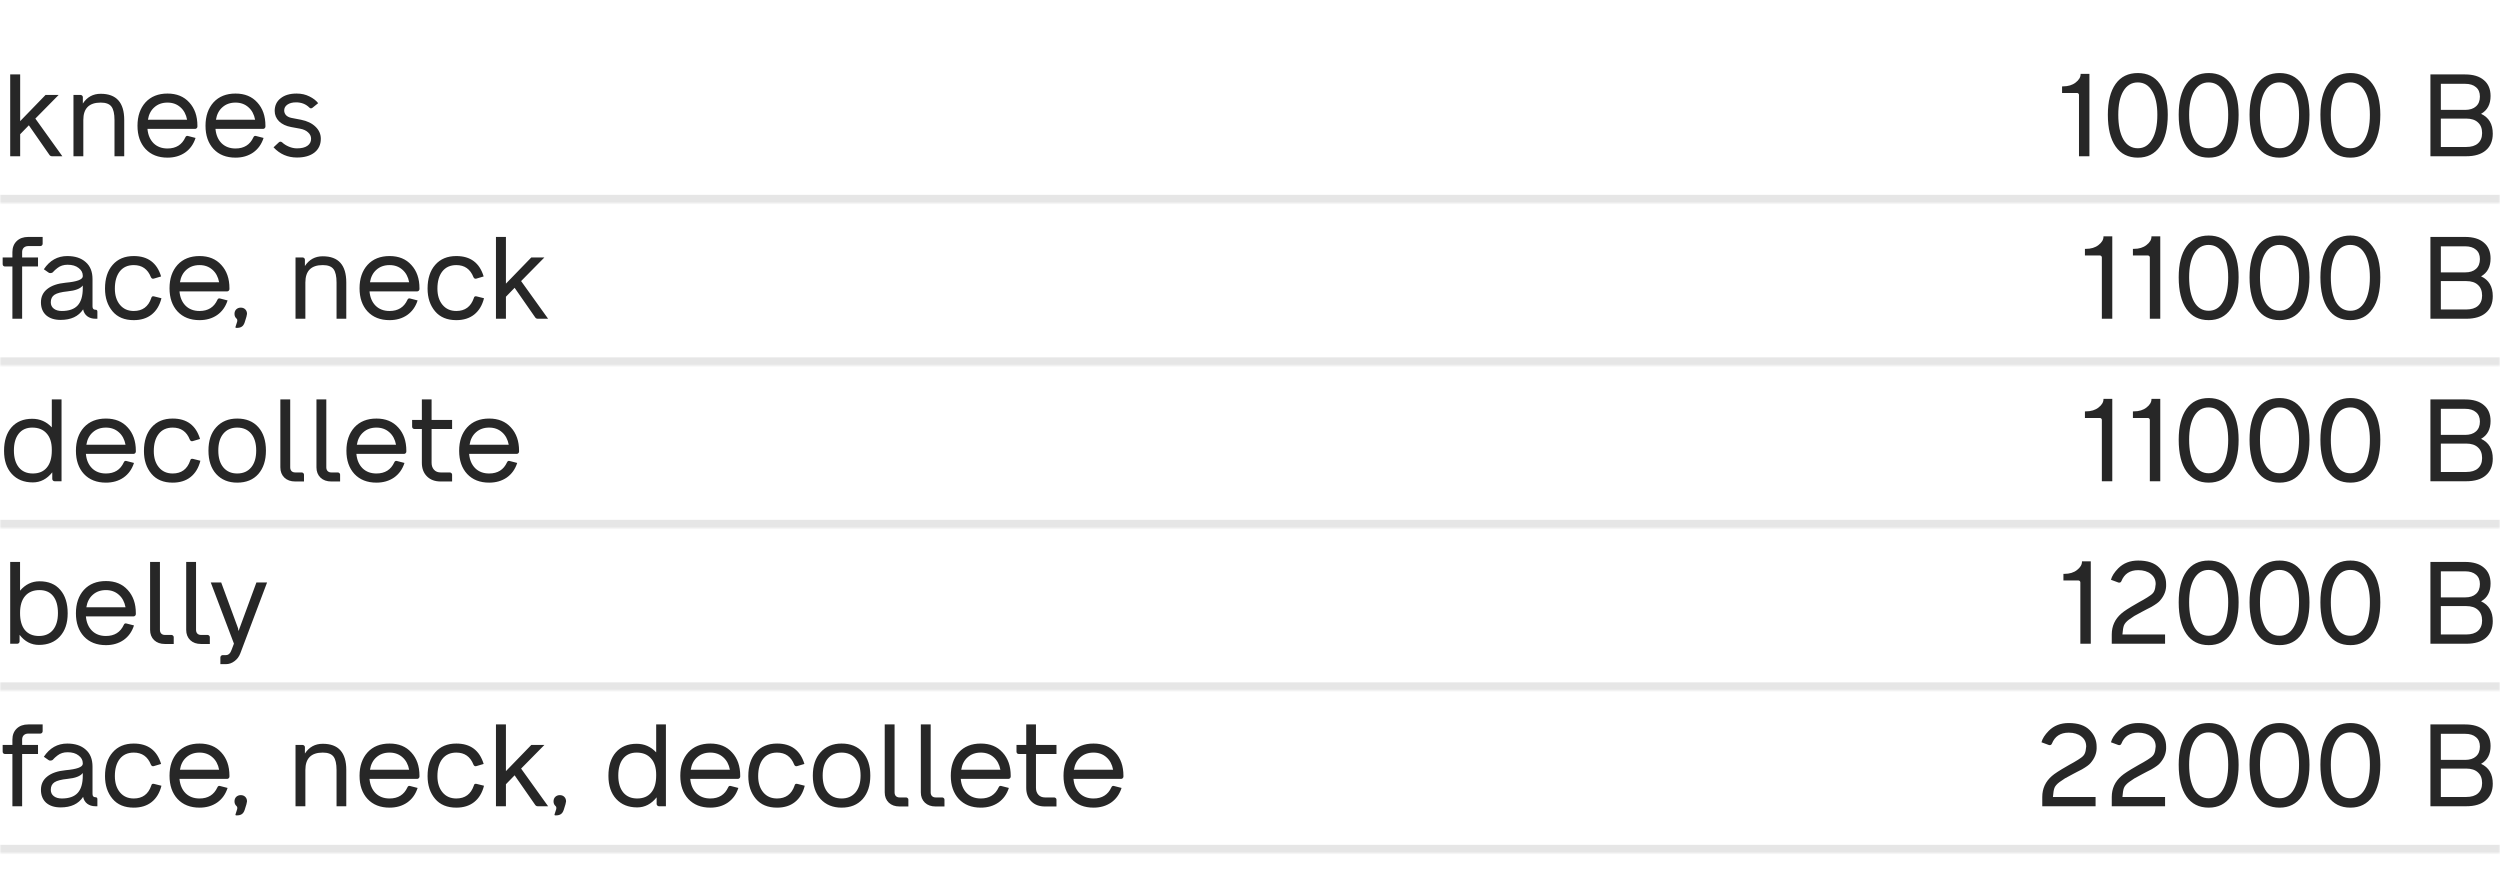
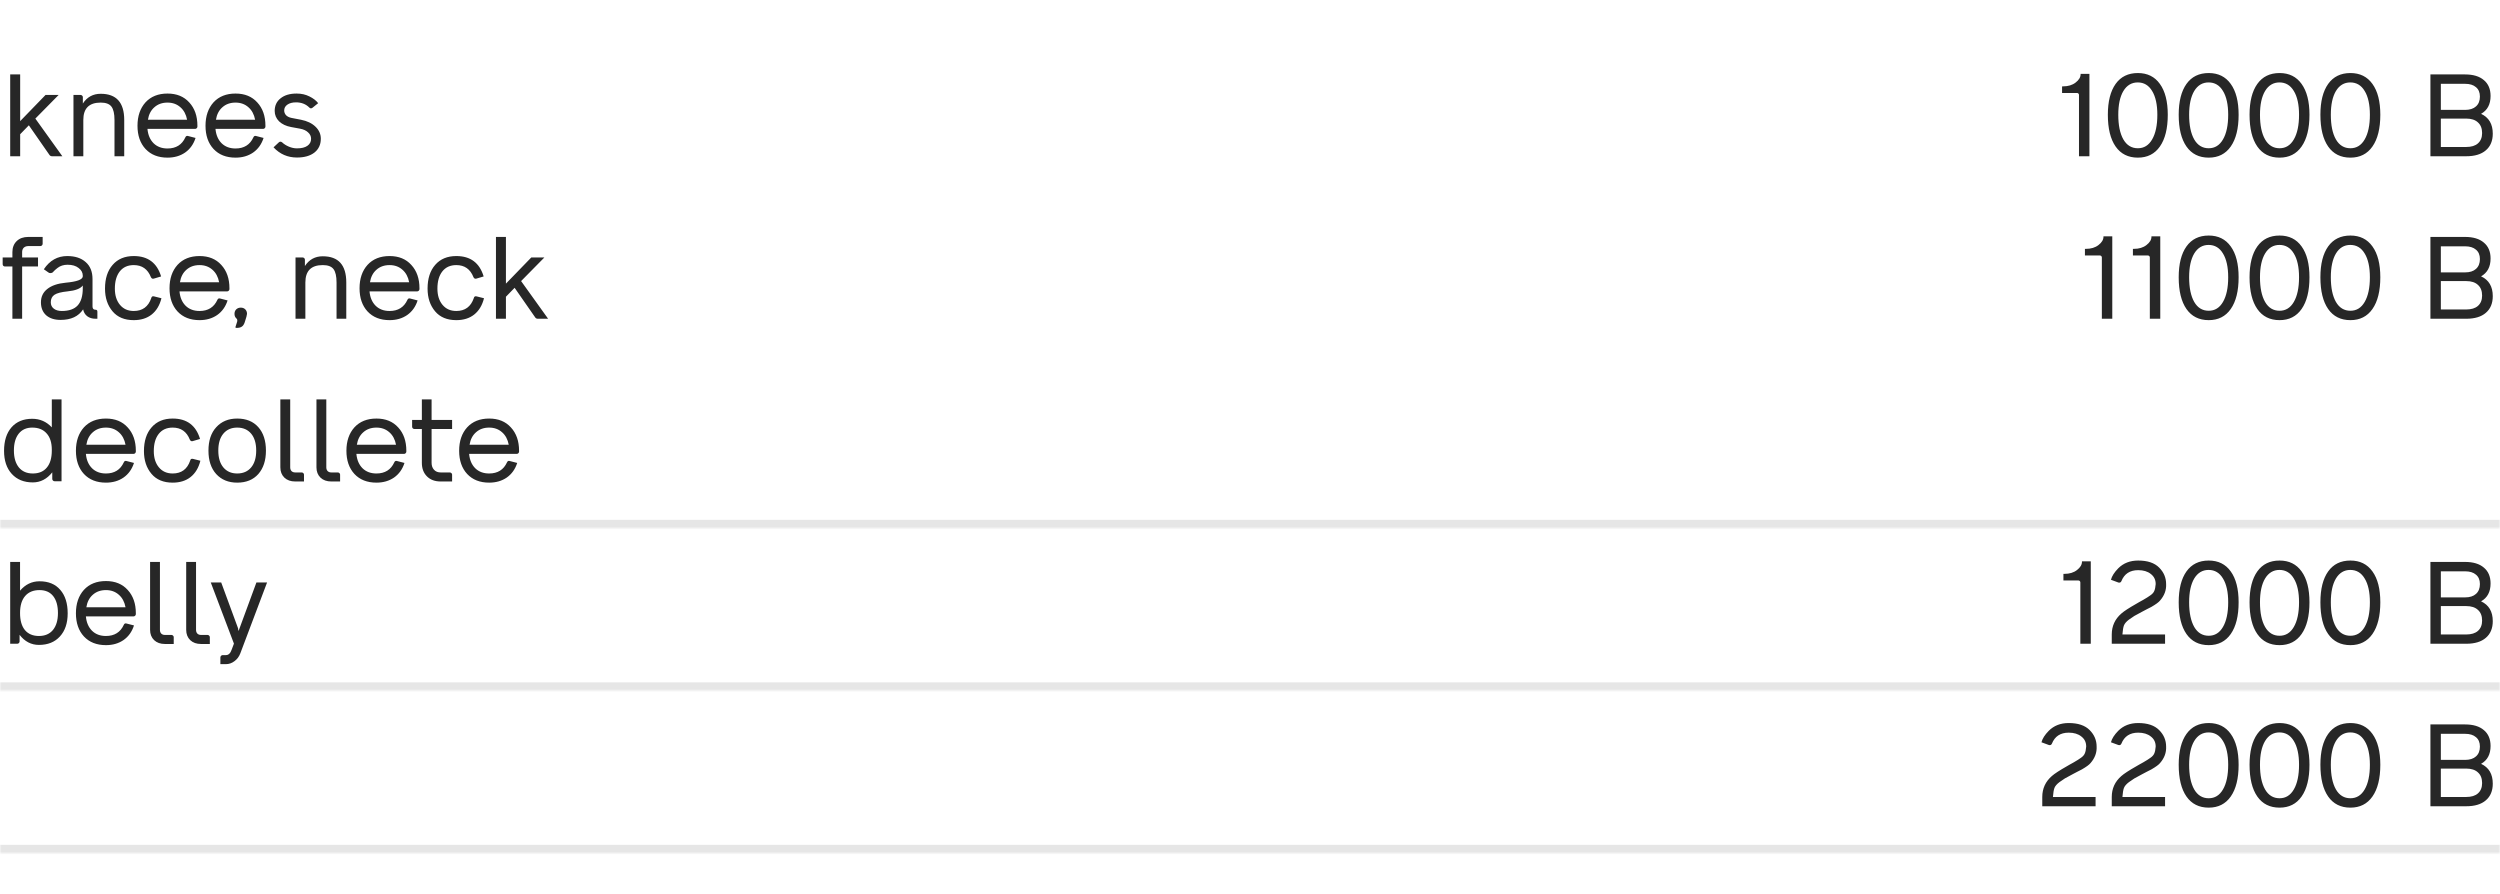
<svg xmlns="http://www.w3.org/2000/svg" width="800" height="286" viewBox="0 0 800 286" fill="none">
  <rect width="800" height="286" fill="white" />
  <mask id="path-1-inside-1_1545_27447" fill="white">
    <path d="M0 13H800V65H0V13Z" />
  </mask>
-   <path d="M800 62.351H0V67.649H800V62.351Z" fill="black" fill-opacity="0.1" mask="url(#path-1-inside-1_1545_27447)" />
-   <path d="M18.766 30.381L11.311 37.947L19.952 50H16.652C16.305 50 16.034 49.864 15.836 49.592L9.234 40.098L6.453 42.954V50H3.264V23.817H6.453V38.763L14.575 30.381H18.766ZM32.224 30.011C37.243 30.011 39.752 32.804 39.752 38.392V50H36.637V38.392C36.637 36.414 36.316 34.992 35.673 34.127C35.03 33.262 33.881 32.829 32.224 32.829C28.515 32.829 26.661 34.683 26.661 38.392V50H23.509V30.381H25.771C25.969 30.381 26.142 30.456 26.29 30.604C26.439 30.728 26.513 30.888 26.513 31.086V33.126C27.873 31.049 29.776 30.011 32.224 30.011ZM53.603 29.936C56.545 29.936 58.869 30.888 60.575 32.792C62.306 34.671 63.171 37.156 63.171 40.246V40.506C63.171 40.704 63.097 40.877 62.949 41.025C62.8 41.173 62.627 41.248 62.429 41.248H47.187C47.36 43.176 48.015 44.709 49.153 45.846C50.29 46.959 51.773 47.515 53.603 47.515C56.323 47.515 58.226 46.328 59.314 43.955C59.487 43.559 59.759 43.411 60.13 43.51L62.578 44.14C61.935 46.143 60.822 47.701 59.24 48.813C57.658 49.901 55.779 50.445 53.603 50.445C50.636 50.445 48.287 49.518 46.557 47.664C44.851 45.809 43.998 43.337 43.998 40.246C43.998 37.156 44.851 34.659 46.557 32.755C48.287 30.876 50.636 29.936 53.603 29.936ZM53.603 32.829C51.922 32.829 50.525 33.324 49.412 34.313C48.3 35.277 47.607 36.612 47.336 38.318H59.871C59.549 36.612 58.832 35.277 57.72 34.313C56.607 33.324 55.235 32.829 53.603 32.829ZM75.369 29.936C78.311 29.936 80.636 30.888 82.342 32.792C84.072 34.671 84.938 37.156 84.938 40.246V40.506C84.938 40.704 84.863 40.877 84.715 41.025C84.567 41.173 84.394 41.248 84.196 41.248H68.954C69.127 43.176 69.782 44.709 70.919 45.846C72.056 46.959 73.54 47.515 75.369 47.515C78.089 47.515 79.993 46.328 81.081 43.955C81.254 43.559 81.526 43.411 81.897 43.51L84.344 44.14C83.701 46.143 82.589 47.701 81.007 48.813C79.424 49.901 77.545 50.445 75.369 50.445C72.403 50.445 70.054 49.518 68.323 47.664C66.617 45.809 65.764 43.337 65.764 40.246C65.764 37.156 66.617 34.659 68.323 32.755C70.054 30.876 72.403 29.936 75.369 29.936ZM75.369 32.829C73.688 32.829 72.291 33.324 71.179 34.313C70.066 35.277 69.374 36.612 69.102 38.318H81.637C81.316 36.612 80.599 35.277 79.486 34.313C78.373 33.324 77.001 32.829 75.369 32.829ZM95.022 50.408C92.055 50.408 89.558 49.32 87.53 47.144L89.273 45.513C89.595 45.265 89.929 45.278 90.275 45.55C90.844 46.094 91.56 46.551 92.426 46.922C93.316 47.293 94.181 47.478 95.022 47.478C96.481 47.478 97.593 47.206 98.36 46.662C99.151 46.118 99.546 45.364 99.546 44.4C99.546 43.609 99.225 42.929 98.582 42.36C97.964 41.767 97.099 41.371 95.986 41.173L93.168 40.654C91.561 40.358 90.275 39.752 89.311 38.837C88.371 37.898 87.901 36.785 87.901 35.499C87.901 33.793 88.532 32.446 89.793 31.457C91.054 30.443 92.76 29.936 94.911 29.936C96.444 29.936 97.816 30.245 99.027 30.864C100.239 31.457 101.166 32.174 101.809 33.015L100.028 34.461C99.658 34.758 99.311 34.745 98.99 34.424C97.877 33.311 96.456 32.755 94.725 32.755C93.563 32.755 92.636 33.002 91.944 33.497C91.276 33.966 90.942 34.584 90.942 35.351C90.942 35.92 91.14 36.426 91.536 36.871C91.956 37.292 92.525 37.576 93.242 37.724C93.761 37.848 94.268 37.947 94.762 38.021C95.281 38.095 95.801 38.194 96.32 38.318C98.298 38.714 99.843 39.455 100.956 40.543C102.093 41.631 102.662 42.917 102.662 44.4C102.662 46.254 101.982 47.725 100.622 48.813C99.262 49.876 97.395 50.408 95.022 50.408Z" fill="#272727" />
+   <path d="M18.766 30.381L11.311 37.947L19.952 50H16.652C16.305 50 16.034 49.864 15.836 49.592L9.234 40.098L6.453 42.954V50H3.264V23.817H6.453V38.763L14.575 30.381H18.766ZM32.224 30.011C37.243 30.011 39.752 32.804 39.752 38.392V50H36.637V38.392C36.637 36.414 36.316 34.992 35.673 34.127C35.03 33.262 33.881 32.829 32.224 32.829C28.515 32.829 26.661 34.683 26.661 38.392V50H23.509V30.381H25.771C25.969 30.381 26.142 30.456 26.29 30.604C26.439 30.728 26.513 30.888 26.513 31.086V33.126C27.873 31.049 29.776 30.011 32.224 30.011ZM53.603 29.936C56.545 29.936 58.869 30.888 60.575 32.792C62.306 34.671 63.171 37.156 63.171 40.246V40.506C63.171 40.704 63.097 40.877 62.949 41.025C62.8 41.173 62.627 41.248 62.429 41.248H47.187C47.36 43.176 48.015 44.709 49.153 45.846C50.29 46.959 51.773 47.515 53.603 47.515C56.323 47.515 58.226 46.328 59.314 43.955C59.487 43.559 59.759 43.411 60.13 43.51L62.578 44.14C61.935 46.143 60.822 47.701 59.24 48.813C57.658 49.901 55.779 50.445 53.603 50.445C50.636 50.445 48.287 49.518 46.557 47.664C44.851 45.809 43.998 43.337 43.998 40.246C43.998 37.156 44.851 34.659 46.557 32.755C48.287 30.876 50.636 29.936 53.603 29.936ZM53.603 32.829C51.922 32.829 50.525 33.324 49.412 34.313C48.3 35.277 47.607 36.612 47.336 38.318H59.871C59.549 36.612 58.832 35.277 57.72 34.313C56.607 33.324 55.235 32.829 53.603 32.829ZM75.369 29.936C78.311 29.936 80.636 30.888 82.342 32.792C84.072 34.671 84.938 37.156 84.938 40.246V40.506C84.938 40.704 84.863 40.877 84.715 41.025C84.567 41.173 84.394 41.248 84.196 41.248H68.954C69.127 43.176 69.782 44.709 70.919 45.846C72.056 46.959 73.54 47.515 75.369 47.515C78.089 47.515 79.993 46.328 81.081 43.955C81.254 43.559 81.526 43.411 81.897 43.51L84.344 44.14C83.701 46.143 82.589 47.701 81.007 48.813C79.424 49.901 77.545 50.445 75.369 50.445C72.403 50.445 70.054 49.518 68.323 47.664C66.617 45.809 65.764 43.337 65.764 40.246C65.764 37.156 66.617 34.659 68.323 32.755C70.054 30.876 72.403 29.936 75.369 29.936ZM75.369 32.829C73.688 32.829 72.291 33.324 71.179 34.313C70.066 35.277 69.374 36.612 69.102 38.318H81.637C81.316 36.612 80.599 35.277 79.486 34.313C78.373 33.324 77.001 32.829 75.369 32.829M95.022 50.408C92.055 50.408 89.558 49.32 87.53 47.144L89.273 45.513C89.595 45.265 89.929 45.278 90.275 45.55C90.844 46.094 91.56 46.551 92.426 46.922C93.316 47.293 94.181 47.478 95.022 47.478C96.481 47.478 97.593 47.206 98.36 46.662C99.151 46.118 99.546 45.364 99.546 44.4C99.546 43.609 99.225 42.929 98.582 42.36C97.964 41.767 97.099 41.371 95.986 41.173L93.168 40.654C91.561 40.358 90.275 39.752 89.311 38.837C88.371 37.898 87.901 36.785 87.901 35.499C87.901 33.793 88.532 32.446 89.793 31.457C91.054 30.443 92.76 29.936 94.911 29.936C96.444 29.936 97.816 30.245 99.027 30.864C100.239 31.457 101.166 32.174 101.809 33.015L100.028 34.461C99.658 34.758 99.311 34.745 98.99 34.424C97.877 33.311 96.456 32.755 94.725 32.755C93.563 32.755 92.636 33.002 91.944 33.497C91.276 33.966 90.942 34.584 90.942 35.351C90.942 35.92 91.14 36.426 91.536 36.871C91.956 37.292 92.525 37.576 93.242 37.724C93.761 37.848 94.268 37.947 94.762 38.021C95.281 38.095 95.801 38.194 96.32 38.318C98.298 38.714 99.843 39.455 100.956 40.543C102.093 41.631 102.662 42.917 102.662 44.4C102.662 46.254 101.982 47.725 100.622 48.813C99.262 49.876 97.395 50.408 95.022 50.408Z" fill="#272727" />
  <path d="M665.796 23.632H668.614V50H665.276V30.381C665.276 30.208 665.215 30.06 665.091 29.936C664.967 29.813 664.819 29.751 664.646 29.751H659.862V27.637H660.158C661.815 27.637 663.162 27.229 664.201 26.413C665.264 25.597 665.796 24.707 665.796 23.743V23.632ZM684.118 50.445C681.028 50.445 678.654 49.258 676.998 46.885C675.341 44.511 674.513 41.124 674.513 36.723C674.513 32.471 675.341 29.182 676.998 26.858C678.654 24.534 681.028 23.372 684.118 23.372C687.159 23.372 689.508 24.534 691.165 26.858C692.846 29.182 693.687 32.471 693.687 36.723C693.687 41.099 692.846 44.486 691.165 46.885C689.508 49.258 687.159 50.445 684.118 50.445ZM684.118 47.441C686.072 47.441 687.592 46.502 688.68 44.623C689.793 42.719 690.349 40.086 690.349 36.723C690.349 33.46 689.793 30.925 688.68 29.12C687.592 27.291 686.059 26.376 684.081 26.376C682.128 26.376 680.595 27.291 679.483 29.12C678.395 30.95 677.851 33.484 677.851 36.723C677.851 40.086 678.395 42.719 679.483 44.623C680.571 46.502 682.116 47.441 684.118 47.441ZM706.79 50.445C703.7 50.445 701.326 49.258 699.67 46.885C698.013 44.511 697.185 41.124 697.185 36.723C697.185 32.471 698.013 29.182 699.67 26.858C701.326 24.534 703.7 23.372 706.79 23.372C709.831 23.372 712.18 24.534 713.837 26.858C715.518 29.182 716.358 32.471 716.358 36.723C716.358 41.099 715.518 44.486 713.837 46.885C712.18 49.258 709.831 50.445 706.79 50.445ZM706.79 47.441C708.743 47.441 710.264 46.502 711.352 44.623C712.464 42.719 713.021 40.086 713.021 36.723C713.021 33.46 712.464 30.925 711.352 29.12C710.264 27.291 708.731 26.376 706.753 26.376C704.8 26.376 703.267 27.291 702.154 29.12C701.067 30.95 700.523 33.484 700.523 36.723C700.523 40.086 701.067 42.719 702.154 44.623C703.242 46.502 704.788 47.441 706.79 47.441ZM729.462 50.445C726.371 50.445 723.998 49.258 722.341 46.885C720.685 44.511 719.857 41.124 719.857 36.723C719.857 32.471 720.685 29.182 722.341 26.858C723.998 24.534 726.371 23.372 729.462 23.372C732.503 23.372 734.852 24.534 736.508 26.858C738.19 29.182 739.03 32.471 739.03 36.723C739.03 41.099 738.19 44.486 736.508 46.885C734.852 49.258 732.503 50.445 729.462 50.445ZM729.462 47.441C731.415 47.441 732.936 46.502 734.024 44.623C735.136 42.719 735.692 40.086 735.692 36.723C735.692 33.46 735.136 30.925 734.024 29.12C732.936 27.291 731.403 26.376 729.425 26.376C727.472 26.376 725.939 27.291 724.826 29.12C723.738 30.95 723.194 33.484 723.194 36.723C723.194 40.086 723.738 42.719 724.826 44.623C725.914 46.502 727.459 47.441 729.462 47.441ZM752.134 50.445C749.043 50.445 746.67 49.258 745.013 46.885C743.357 44.511 742.528 41.124 742.528 36.723C742.528 32.471 743.357 29.182 745.013 26.858C746.67 24.534 749.043 23.372 752.134 23.372C755.175 23.372 757.524 24.534 759.18 26.858C760.861 29.182 761.702 32.471 761.702 36.723C761.702 41.099 760.861 44.486 759.18 46.885C757.524 49.258 755.175 50.445 752.134 50.445ZM752.134 47.441C754.087 47.441 755.607 46.502 756.695 44.623C757.808 42.719 758.364 40.086 758.364 36.723C758.364 33.46 757.808 30.925 756.695 29.12C755.607 27.291 754.075 26.376 752.097 26.376C750.143 26.376 748.611 27.291 747.498 29.12C746.41 30.95 745.866 33.484 745.866 36.723C745.866 40.086 746.41 42.719 747.498 44.623C748.586 46.502 750.131 47.441 752.134 47.441ZM793.942 36.426C796.439 37.589 797.687 39.702 797.687 42.768C797.687 45.068 796.946 46.848 795.462 48.109C794.003 49.37 791.914 50 789.195 50H777.735V23.817H788.824C791.42 23.817 793.422 24.423 794.832 25.634C796.266 26.821 796.983 28.515 796.983 30.715C796.983 33.385 795.969 35.289 793.942 36.426ZM788.824 26.821H781.073V35.166H788.824C790.332 35.166 791.494 34.795 792.31 34.053C793.15 33.311 793.571 32.261 793.571 30.901C793.571 29.59 793.15 28.589 792.31 27.897C791.494 27.18 790.332 26.821 788.824 26.821ZM781.073 47.033H789.195C790.826 47.033 792.075 46.65 792.94 45.883C793.83 45.092 794.275 43.992 794.275 42.583C794.275 41.099 793.83 39.962 792.94 39.171C792.075 38.355 790.826 37.947 789.195 37.947H781.073V47.033Z" fill="#272727" />
  <mask id="path-5-inside-2_1545_27447" fill="white">
    <path d="M0 65H800V117H0V65Z" />
  </mask>
-   <path d="M800 114.351H0V119.649H800V114.351Z" fill="black" fill-opacity="0.1" mask="url(#path-5-inside-2_1545_27447)" />
  <path d="M9.049 75.817H13.648V78.005C13.648 78.203 13.573 78.376 13.425 78.525C13.277 78.673 13.104 78.747 12.906 78.747H9.049C8.456 78.747 7.974 78.92 7.603 79.266C7.257 79.612 7.083 80.082 7.083 80.675V82.382H12.164V85.274H7.083V102H3.968V85.274H1.558C1.36 85.274 1.187 85.2 1.038 85.052C0.915 84.903 0.853 84.73 0.853 84.532V82.382H3.968V80.675C3.968 79.217 4.426 78.042 5.34 77.152C6.255 76.262 7.491 75.817 9.049 75.817ZM30.495 99.107H30.532C30.952 99.107 31.162 99.317 31.162 99.738V102H30.532C29.493 102 28.616 101.728 27.899 101.184C27.206 100.64 26.774 99.911 26.601 98.996C25.117 101.246 22.719 102.371 19.406 102.371C17.453 102.371 15.907 101.876 14.77 100.887C13.658 99.874 13.101 98.489 13.101 96.734C13.101 94.954 13.781 93.532 15.141 92.469C16.501 91.381 18.454 90.713 21.001 90.466C24.586 90.145 26.415 89.477 26.489 88.464V88.204C26.489 87.24 26.044 86.424 25.154 85.756C24.289 85.064 23.114 84.718 21.631 84.718C20.37 84.718 19.307 85.052 18.442 85.719C18.17 85.917 17.972 86.078 17.848 86.201C17.799 86.251 17.712 86.325 17.589 86.424C17.49 86.523 17.391 86.622 17.292 86.721C17.218 86.795 17.144 86.869 17.07 86.943L16.958 87.091C16.785 87.264 16.538 87.363 16.216 87.388C15.92 87.413 15.685 87.351 15.512 87.203L14.028 86.164C15.907 83.346 18.405 81.936 21.52 81.936C24.017 81.936 25.983 82.579 27.416 83.865C28.875 85.126 29.605 86.943 29.605 89.317V98.032C29.605 98.749 29.901 99.107 30.495 99.107ZM19.777 99.515C22.076 99.515 23.77 98.922 24.858 97.735C25.945 96.548 26.489 94.719 26.489 92.246V91.356C25.748 92.37 24.104 93 21.557 93.248C19.604 93.445 18.232 93.804 17.44 94.323C16.649 94.842 16.254 95.646 16.254 96.734C16.254 97.599 16.575 98.279 17.218 98.773C17.861 99.268 18.714 99.515 19.777 99.515ZM42.801 102.445C39.859 102.445 37.596 101.506 36.014 99.626C34.407 97.723 33.603 95.3 33.603 92.358C33.603 89.144 34.419 86.609 36.051 84.755C37.683 82.876 39.933 81.936 42.801 81.936C47.325 81.936 50.243 84.112 51.553 88.464L49.18 89.168C48.784 89.267 48.487 89.106 48.29 88.686C47.276 86.115 45.446 84.829 42.801 84.829C40.872 84.829 39.377 85.509 38.313 86.869C37.275 88.204 36.756 90.034 36.756 92.358C36.756 94.509 37.3 96.239 38.388 97.55C39.475 98.86 40.947 99.515 42.801 99.515C45.595 99.515 47.461 98.143 48.401 95.399C48.5 94.904 48.796 94.719 49.291 94.842L51.664 95.436C51.096 97.71 50.045 99.453 48.512 100.665C47.004 101.852 45.1 102.445 42.801 102.445ZM63.852 81.936C66.795 81.936 69.119 82.888 70.825 84.792C72.555 86.671 73.421 89.156 73.421 92.246V92.506C73.421 92.704 73.346 92.877 73.198 93.025C73.05 93.174 72.877 93.248 72.679 93.248H57.437C57.61 95.176 58.265 96.709 59.402 97.846C60.539 98.959 62.023 99.515 63.852 99.515C66.572 99.515 68.476 98.329 69.564 95.955C69.737 95.559 70.009 95.411 70.38 95.51L72.827 96.14C72.184 98.143 71.072 99.701 69.49 100.813C67.907 101.901 66.028 102.445 63.852 102.445C60.886 102.445 58.537 101.518 56.806 99.664C55.1 97.809 54.247 95.337 54.247 92.246C54.247 89.156 55.1 86.659 56.806 84.755C58.537 82.876 60.886 81.936 63.852 81.936ZM63.852 84.829C62.171 84.829 60.774 85.324 59.662 86.313C58.549 87.277 57.857 88.612 57.585 90.318H70.12C69.799 88.612 69.082 87.277 67.969 86.313C66.856 85.324 65.484 84.829 63.852 84.829ZM75.707 104.93C75.385 104.93 75.274 104.806 75.373 104.559L75.892 102.927C75.991 102.457 75.917 102.124 75.669 101.926C75.249 101.555 75.039 101.06 75.039 100.442C75.039 99.849 75.225 99.367 75.595 98.996C75.991 98.625 76.473 98.44 77.042 98.44C77.635 98.44 78.117 98.625 78.488 98.996C78.859 99.367 79.044 99.849 79.044 100.442C79.044 100.764 78.797 101.666 78.303 103.15C78.08 103.817 77.771 104.275 77.376 104.522C77.005 104.794 76.448 104.93 75.707 104.93ZM103.282 82.011C108.301 82.011 110.81 84.804 110.81 90.392V102H107.695V90.392C107.695 88.414 107.373 86.993 106.731 86.127C106.088 85.262 104.938 84.829 103.282 84.829C99.573 84.829 97.719 86.683 97.719 90.392V102H94.566V82.382H96.829C97.026 82.382 97.2 82.456 97.348 82.604C97.496 82.728 97.57 82.888 97.57 83.086V85.126C98.93 83.049 100.834 82.011 103.282 82.011ZM124.661 81.936C127.603 81.936 129.927 82.888 131.633 84.792C133.363 86.671 134.229 89.156 134.229 92.246V92.506C134.229 92.704 134.155 92.877 134.006 93.025C133.858 93.174 133.685 93.248 133.487 93.248H118.245C118.418 95.176 119.073 96.709 120.21 97.846C121.348 98.959 122.831 99.515 124.661 99.515C127.38 99.515 129.284 98.329 130.372 95.955C130.545 95.559 130.817 95.411 131.188 95.51L133.635 96.14C132.993 98.143 131.88 99.701 130.298 100.813C128.715 101.901 126.836 102.445 124.661 102.445C121.694 102.445 119.345 101.518 117.614 99.664C115.908 97.809 115.055 95.337 115.055 92.246C115.055 89.156 115.908 86.659 117.614 84.755C119.345 82.876 121.694 81.936 124.661 81.936ZM124.661 84.829C122.979 84.829 121.582 85.324 120.47 86.313C119.357 87.277 118.665 88.612 118.393 90.318H130.928C130.607 88.612 129.89 87.277 128.777 86.313C127.665 85.324 126.292 84.829 124.661 84.829ZM146.019 102.445C143.077 102.445 140.815 101.506 139.232 99.626C137.625 97.723 136.822 95.3 136.822 92.358C136.822 89.144 137.638 86.609 139.269 84.755C140.901 82.876 143.151 81.936 146.019 81.936C150.543 81.936 153.461 84.112 154.771 88.464L152.398 89.168C152.002 89.267 151.706 89.106 151.508 88.686C150.494 86.115 148.664 84.829 146.019 84.829C144.09 84.829 142.595 85.509 141.532 86.869C140.493 88.204 139.974 90.034 139.974 92.358C139.974 94.509 140.518 96.239 141.606 97.55C142.694 98.86 144.165 99.515 146.019 99.515C148.813 99.515 150.679 98.143 151.619 95.399C151.718 94.904 152.015 94.719 152.509 94.842L154.883 95.436C154.314 97.71 153.263 99.453 151.73 100.665C150.222 101.852 148.318 102.445 146.019 102.445ZM174.208 82.382L166.754 89.947L175.395 102H172.095C171.748 102 171.476 101.864 171.279 101.592L164.677 92.098L161.896 94.954V102H158.706V75.817H161.896V90.763L170.018 82.382H174.208Z" fill="#272727" />
  <path d="M673.111 75.632H675.93V102H672.592V82.382C672.592 82.208 672.53 82.06 672.407 81.936C672.283 81.813 672.135 81.751 671.962 81.751H667.178V79.637H667.474C669.131 79.637 670.478 79.229 671.517 78.413C672.58 77.597 673.111 76.707 673.111 75.743V75.632ZM688.467 75.632H691.286V102H687.948V82.382C687.948 82.208 687.886 82.06 687.763 81.936C687.639 81.813 687.491 81.751 687.318 81.751H682.534V79.637H682.83C684.487 79.637 685.834 79.229 686.873 78.413C687.936 77.597 688.467 76.707 688.467 75.743V75.632ZM706.79 102.445C703.7 102.445 701.326 101.258 699.67 98.885C698.013 96.511 697.185 93.124 697.185 88.723C697.185 84.471 698.013 81.182 699.67 78.858C701.326 76.534 703.7 75.372 706.79 75.372C709.831 75.372 712.18 76.534 713.837 78.858C715.518 81.182 716.358 84.471 716.358 88.723C716.358 93.099 715.518 96.487 713.837 98.885C712.18 101.258 709.831 102.445 706.79 102.445ZM706.79 99.441C708.743 99.441 710.264 98.501 711.352 96.623C712.464 94.719 713.021 92.086 713.021 88.723C713.021 85.46 712.464 82.925 711.352 81.121C710.264 79.291 708.731 78.376 706.753 78.376C704.8 78.376 703.267 79.291 702.154 81.121C701.067 82.95 700.523 85.484 700.523 88.723C700.523 92.086 701.067 94.719 702.154 96.623C703.242 98.501 704.788 99.441 706.79 99.441ZM729.462 102.445C726.371 102.445 723.998 101.258 722.341 98.885C720.685 96.511 719.857 93.124 719.857 88.723C719.857 84.471 720.685 81.182 722.341 78.858C723.998 76.534 726.371 75.372 729.462 75.372C732.503 75.372 734.852 76.534 736.508 78.858C738.19 81.182 739.03 84.471 739.03 88.723C739.03 93.099 738.19 96.487 736.508 98.885C734.852 101.258 732.503 102.445 729.462 102.445ZM729.462 99.441C731.415 99.441 732.936 98.501 734.024 96.623C735.136 94.719 735.692 92.086 735.692 88.723C735.692 85.46 735.136 82.925 734.024 81.121C732.936 79.291 731.403 78.376 729.425 78.376C727.472 78.376 725.939 79.291 724.826 81.121C723.738 82.95 723.194 85.484 723.194 88.723C723.194 92.086 723.738 94.719 724.826 96.623C725.914 98.501 727.459 99.441 729.462 99.441ZM752.134 102.445C749.043 102.445 746.67 101.258 745.013 98.885C743.357 96.511 742.528 93.124 742.528 88.723C742.528 84.471 743.357 81.182 745.013 78.858C746.67 76.534 749.043 75.372 752.134 75.372C755.175 75.372 757.524 76.534 759.18 78.858C760.861 81.182 761.702 84.471 761.702 88.723C761.702 93.099 760.861 96.487 759.18 98.885C757.524 101.258 755.175 102.445 752.134 102.445ZM752.134 99.441C754.087 99.441 755.607 98.501 756.695 96.623C757.808 94.719 758.364 92.086 758.364 88.723C758.364 85.46 757.808 82.925 756.695 81.121C755.607 79.291 754.075 78.376 752.097 78.376C750.143 78.376 748.611 79.291 747.498 81.121C746.41 82.95 745.866 85.484 745.866 88.723C745.866 92.086 746.41 94.719 747.498 96.623C748.586 98.501 750.131 99.441 752.134 99.441ZM793.942 88.427C796.439 89.588 797.687 91.702 797.687 94.768C797.687 97.067 796.946 98.848 795.462 100.109C794.003 101.37 791.914 102 789.195 102H777.735V75.817H788.824C791.42 75.817 793.422 76.423 794.832 77.634C796.266 78.821 796.983 80.515 796.983 82.715C796.983 85.385 795.969 87.289 793.942 88.427ZM788.824 78.821H781.073V87.166H788.824C790.332 87.166 791.494 86.795 792.31 86.053C793.15 85.311 793.571 84.26 793.571 82.901C793.571 81.59 793.15 80.589 792.31 79.897C791.494 79.18 790.332 78.821 788.824 78.821ZM781.073 99.033H789.195C790.826 99.033 792.075 98.65 792.94 97.883C793.83 97.092 794.275 95.992 794.275 94.583C794.275 93.099 793.83 91.962 792.94 91.171C792.075 90.355 790.826 89.947 789.195 89.947H781.073V99.033Z" fill="#272727" />
  <mask id="path-9-inside-3_1545_27447" fill="white">
    <path d="M0 117H800V169H0V117Z" />
  </mask>
  <path d="M800 166.351H0V171.649H800V166.351Z" fill="black" fill-opacity="0.1" mask="url(#path-9-inside-3_1545_27447)" />
  <path d="M16.578 136.755V127.817H19.693V154H17.468C17.27 154 17.097 153.926 16.948 153.777C16.8 153.629 16.726 153.456 16.726 153.258V151.144C15.02 153.295 12.943 154.371 10.495 154.371C7.677 154.371 5.439 153.468 3.783 151.664C2.126 149.859 1.298 147.399 1.298 144.283C1.298 141.094 2.089 138.585 3.672 136.755C5.279 134.925 7.491 134.011 10.31 134.011C12.782 134.011 14.871 134.925 16.578 136.755ZM10.495 151.515C12.449 151.515 13.944 150.885 14.983 149.624C16.046 148.363 16.578 146.546 16.578 144.172V143.913C16.578 141.638 16.021 139.895 14.909 138.683C13.821 137.447 12.288 136.829 10.31 136.829C8.456 136.829 7.009 137.484 5.971 138.795C4.957 140.08 4.45 141.873 4.45 144.172C4.45 146.472 4.982 148.276 6.045 149.587C7.108 150.872 8.592 151.515 10.495 151.515ZM33.901 133.936C36.843 133.936 39.167 134.888 40.873 136.792C42.604 138.671 43.469 141.156 43.469 144.246V144.506C43.469 144.704 43.395 144.877 43.247 145.025C43.098 145.174 42.925 145.248 42.727 145.248H27.485C27.658 147.176 28.313 148.709 29.451 149.846C30.588 150.959 32.072 151.515 33.901 151.515C36.621 151.515 38.524 150.328 39.612 147.955C39.785 147.559 40.057 147.411 40.428 147.51L42.876 148.14C42.233 150.143 41.12 151.701 39.538 152.813C37.956 153.901 36.077 154.445 33.901 154.445C30.934 154.445 28.585 153.518 26.855 151.664C25.149 149.809 24.296 147.337 24.296 144.246C24.296 141.156 25.149 138.659 26.855 136.755C28.585 134.876 30.934 133.936 33.901 133.936ZM33.901 136.829C32.22 136.829 30.823 137.324 29.71 138.313C28.598 139.277 27.905 140.612 27.634 142.318H40.169C39.847 140.612 39.13 139.277 38.018 138.313C36.905 137.324 35.533 136.829 33.901 136.829ZM55.259 154.445C52.317 154.445 50.055 153.506 48.473 151.626C46.866 149.723 46.062 147.3 46.062 144.358C46.062 141.143 46.878 138.609 48.51 136.755C50.142 134.876 52.392 133.936 55.259 133.936C59.784 133.936 62.701 136.112 64.012 140.464L61.638 141.168C61.243 141.267 60.946 141.106 60.748 140.686C59.734 138.115 57.905 136.829 55.259 136.829C53.331 136.829 51.835 137.509 50.772 138.869C49.734 140.204 49.214 142.034 49.214 144.358C49.214 146.509 49.758 148.239 50.846 149.55C51.934 150.86 53.405 151.515 55.259 151.515C58.053 151.515 59.92 150.143 60.859 147.399C60.958 146.904 61.255 146.719 61.749 146.842L64.123 147.436C63.554 149.71 62.504 151.453 60.971 152.665C59.462 153.852 57.559 154.445 55.259 154.445ZM75.903 154.445C73.109 154.445 70.872 153.53 69.191 151.701C67.534 149.871 66.706 147.374 66.706 144.209C66.706 141.02 67.534 138.523 69.191 136.718C70.872 134.864 73.109 133.936 75.903 133.936C78.771 133.936 81.021 134.851 82.653 136.681C84.284 138.51 85.1 141.02 85.1 144.209C85.1 147.349 84.284 149.846 82.653 151.701C81.021 153.53 78.771 154.445 75.903 154.445ZM71.453 149.55C72.541 150.86 74.024 151.515 75.903 151.515C77.807 151.515 79.303 150.86 80.391 149.55C81.454 148.264 81.985 146.472 81.985 144.172C81.985 141.873 81.454 140.08 80.391 138.795C79.303 137.484 77.807 136.829 75.903 136.829C74.024 136.829 72.541 137.484 71.453 138.795C70.39 140.08 69.858 141.873 69.858 144.172C69.858 146.472 70.39 148.264 71.453 149.55ZM97.279 154.074H94.46C93.026 154.074 91.877 153.666 91.011 152.85C90.146 152.01 89.713 150.909 89.713 149.55V127.817H92.866V149.55C92.866 150.044 93.002 150.44 93.274 150.736C93.57 151.033 93.966 151.181 94.46 151.181H96.574C96.747 151.181 96.908 151.256 97.056 151.404C97.205 151.528 97.279 151.688 97.279 151.886V154.074ZM108.832 154.074H106.013C104.58 154.074 103.43 153.666 102.564 152.85C101.699 152.01 101.266 150.909 101.266 149.55V127.817H104.419V149.55C104.419 150.044 104.555 150.44 104.827 150.736C105.123 151.033 105.519 151.181 106.013 151.181H108.127C108.3 151.181 108.461 151.256 108.61 151.404C108.758 151.528 108.832 151.688 108.832 151.886V154.074ZM120.459 133.936C123.402 133.936 125.726 134.888 127.432 136.792C129.162 138.671 130.028 141.156 130.028 144.246V144.506C130.028 144.704 129.953 144.877 129.805 145.025C129.657 145.174 129.484 145.248 129.286 145.248H114.044C114.217 147.176 114.872 148.709 116.009 149.846C117.146 150.959 118.63 151.515 120.459 151.515C123.179 151.515 125.083 150.328 126.171 147.955C126.344 147.559 126.616 147.411 126.987 147.51L129.434 148.14C128.791 150.143 127.679 151.701 126.096 152.813C124.514 153.901 122.635 154.445 120.459 154.445C117.493 154.445 115.144 153.518 113.413 151.664C111.707 149.809 110.854 147.337 110.854 144.246C110.854 141.156 111.707 138.659 113.413 136.755C115.144 134.876 117.493 133.936 120.459 133.936ZM120.459 136.829C118.778 136.829 117.381 137.324 116.269 138.313C115.156 139.277 114.464 140.612 114.192 142.318H126.727C126.406 140.612 125.689 139.277 124.576 138.313C123.463 137.324 122.091 136.829 120.459 136.829ZM144.673 134.381V137.274H138.109V148.103C138.109 149.018 138.369 149.76 138.888 150.328C139.407 150.897 140.112 151.181 141.002 151.181H143.932C144.129 151.181 144.303 151.256 144.451 151.404C144.599 151.528 144.673 151.688 144.673 151.886V154.074H141.002C139.172 154.074 137.714 153.53 136.626 152.442C135.538 151.355 134.994 149.908 134.994 148.103V137.274H132.583C132.386 137.274 132.212 137.2 132.064 137.052C131.941 136.903 131.879 136.73 131.879 136.532V134.381H134.994V127.817H138.109V134.381H144.673ZM156.531 133.936C159.474 133.936 161.798 134.888 163.504 136.792C165.234 138.671 166.1 141.156 166.1 144.246V144.506C166.1 144.704 166.025 144.877 165.877 145.025C165.729 145.174 165.556 145.248 165.358 145.248H150.116C150.289 147.176 150.944 148.709 152.081 149.846C153.218 150.959 154.702 151.515 156.531 151.515C159.251 151.515 161.155 150.328 162.243 147.955C162.416 147.559 162.688 147.411 163.059 147.51L165.506 148.14C164.863 150.143 163.751 151.701 162.169 152.813C160.586 153.901 158.707 154.445 156.531 154.445C153.565 154.445 151.216 153.518 149.485 151.664C147.779 149.809 146.926 147.337 146.926 144.246C146.926 141.156 147.779 138.659 149.485 136.755C151.216 134.876 153.565 133.936 156.531 133.936ZM156.531 136.829C154.85 136.829 153.453 137.324 152.341 138.313C151.228 139.277 150.536 140.612 150.264 142.318H162.799C162.478 140.612 161.761 139.277 160.648 138.313C159.535 137.324 158.163 136.829 156.531 136.829Z" fill="#272727" />
-   <path d="M673.111 127.632H675.93V154H672.592V134.381C672.592 134.208 672.53 134.06 672.407 133.936C672.283 133.813 672.135 133.751 671.962 133.751H667.178V131.637H667.474C669.131 131.637 670.478 131.229 671.517 130.413C672.58 129.597 673.111 128.707 673.111 127.743V127.632ZM688.467 127.632H691.286V154H687.948V134.381C687.948 134.208 687.886 134.06 687.763 133.936C687.639 133.813 687.491 133.751 687.318 133.751H682.534V131.637H682.83C684.487 131.637 685.834 131.229 686.873 130.413C687.936 129.597 688.467 128.707 688.467 127.743V127.632ZM706.79 154.445C703.7 154.445 701.326 153.258 699.67 150.885C698.013 148.511 697.185 145.124 697.185 140.723C697.185 136.471 698.013 133.182 699.67 130.858C701.326 128.534 703.7 127.372 706.79 127.372C709.831 127.372 712.18 128.534 713.837 130.858C715.518 133.182 716.358 136.471 716.358 140.723C716.358 145.099 715.518 148.487 713.837 150.885C712.18 153.258 709.831 154.445 706.79 154.445ZM706.79 151.441C708.743 151.441 710.264 150.502 711.352 148.623C712.464 146.719 713.021 144.086 713.021 140.723C713.021 137.46 712.464 134.925 711.352 133.121C710.264 131.291 708.731 130.376 706.753 130.376C704.8 130.376 703.267 131.291 702.154 133.121C701.067 134.95 700.523 137.484 700.523 140.723C700.523 144.086 701.067 146.719 702.154 148.623C703.242 150.502 704.788 151.441 706.79 151.441ZM729.462 154.445C726.371 154.445 723.998 153.258 722.341 150.885C720.685 148.511 719.857 145.124 719.857 140.723C719.857 136.471 720.685 133.182 722.341 130.858C723.998 128.534 726.371 127.372 729.462 127.372C732.503 127.372 734.852 128.534 736.508 130.858C738.19 133.182 739.03 136.471 739.03 140.723C739.03 145.099 738.19 148.487 736.508 150.885C734.852 153.258 732.503 154.445 729.462 154.445ZM729.462 151.441C731.415 151.441 732.936 150.502 734.024 148.623C735.136 146.719 735.692 144.086 735.692 140.723C735.692 137.46 735.136 134.925 734.024 133.121C732.936 131.291 731.403 130.376 729.425 130.376C727.472 130.376 725.939 131.291 724.826 133.121C723.738 134.95 723.194 137.484 723.194 140.723C723.194 144.086 723.738 146.719 724.826 148.623C725.914 150.502 727.459 151.441 729.462 151.441ZM752.134 154.445C749.043 154.445 746.67 153.258 745.013 150.885C743.357 148.511 742.528 145.124 742.528 140.723C742.528 136.471 743.357 133.182 745.013 130.858C746.67 128.534 749.043 127.372 752.134 127.372C755.175 127.372 757.524 128.534 759.18 130.858C760.861 133.182 761.702 136.471 761.702 140.723C761.702 145.099 760.861 148.487 759.18 150.885C757.524 153.258 755.175 154.445 752.134 154.445ZM752.134 151.441C754.087 151.441 755.607 150.502 756.695 148.623C757.808 146.719 758.364 144.086 758.364 140.723C758.364 137.46 757.808 134.925 756.695 133.121C755.607 131.291 754.075 130.376 752.097 130.376C750.143 130.376 748.611 131.291 747.498 133.121C746.41 134.95 745.866 137.484 745.866 140.723C745.866 144.086 746.41 146.719 747.498 148.623C748.586 150.502 750.131 151.441 752.134 151.441ZM793.942 140.426C796.439 141.589 797.687 143.702 797.687 146.768C797.687 149.068 796.946 150.848 795.462 152.109C794.003 153.37 791.914 154 789.195 154H777.735V127.817H788.824C791.42 127.817 793.422 128.423 794.832 129.634C796.266 130.821 796.983 132.515 796.983 134.715C796.983 137.385 795.969 139.289 793.942 140.426ZM788.824 130.821H781.073V139.166H788.824C790.332 139.166 791.494 138.795 792.31 138.053C793.15 137.311 793.571 136.26 793.571 134.901C793.571 133.59 793.15 132.589 792.31 131.897C791.494 131.18 790.332 130.821 788.824 130.821ZM781.073 151.033H789.195C790.826 151.033 792.075 150.65 792.94 149.883C793.83 149.092 794.275 147.992 794.275 146.583C794.275 145.099 793.83 143.962 792.94 143.171C792.075 142.355 790.826 141.947 789.195 141.947H781.073V151.033Z" fill="#272727" />
  <mask id="path-13-inside-4_1545_27447" fill="white">
    <path d="M0 169H800V221H0V169Z" />
  </mask>
  <path d="M800 218.351H0V223.649H800V218.351Z" fill="black" fill-opacity="0.1" mask="url(#path-13-inside-4_1545_27447)" />
  <path d="M12.646 186.011C15.514 186.011 17.727 186.925 19.285 188.755C20.867 190.56 21.658 193.069 21.658 196.283C21.658 199.399 20.83 201.859 19.174 203.664C17.542 205.468 15.304 206.371 12.461 206.371C9.989 206.371 7.924 205.295 6.268 203.144V205.258C6.268 205.456 6.193 205.629 6.045 205.777C5.897 205.926 5.724 206 5.526 206H3.264V179.817H6.416V189.015C8.122 187.012 10.199 186.011 12.646 186.011ZM7.974 201.624C9.037 202.885 10.533 203.515 12.461 203.515C14.389 203.515 15.885 202.872 16.948 201.587C18.012 200.276 18.543 198.472 18.543 196.172C18.543 193.848 18.036 192.043 17.023 190.758C16.009 189.472 14.55 188.829 12.646 188.829C10.668 188.829 9.136 189.46 8.048 190.721C6.96 191.981 6.416 193.786 6.416 196.135V196.172C6.416 198.546 6.935 200.363 7.974 201.624ZM33.901 185.936C36.843 185.936 39.167 186.888 40.873 188.792C42.604 190.671 43.469 193.156 43.469 196.246V196.506C43.469 196.704 43.395 196.877 43.247 197.025C43.098 197.174 42.925 197.248 42.727 197.248H27.485C27.658 199.176 28.313 200.709 29.451 201.846C30.588 202.959 32.072 203.515 33.901 203.515C36.621 203.515 38.524 202.328 39.612 199.955C39.785 199.559 40.057 199.411 40.428 199.51L42.876 200.14C42.233 202.143 41.12 203.701 39.538 204.813C37.956 205.901 36.077 206.445 33.901 206.445C30.934 206.445 28.585 205.518 26.855 203.664C25.149 201.809 24.296 199.337 24.296 196.246C24.296 193.156 25.149 190.659 26.855 188.755C28.585 186.876 30.934 185.936 33.901 185.936ZM33.901 188.829C32.22 188.829 30.823 189.324 29.71 190.313C28.598 191.277 27.905 192.612 27.634 194.318H40.169C39.847 192.612 39.13 191.277 38.018 190.313C36.905 189.324 35.533 188.829 33.901 188.829ZM55.593 206.074H52.775C51.341 206.074 50.191 205.666 49.326 204.85C48.46 204.01 48.028 202.909 48.028 201.55V179.817H51.18V201.55C51.18 202.044 51.316 202.44 51.588 202.736C51.885 203.033 52.28 203.181 52.775 203.181H54.889C55.062 203.181 55.222 203.256 55.371 203.404C55.519 203.528 55.593 203.688 55.593 203.886V206.074ZM67.146 206.074H64.328C62.894 206.074 61.744 205.666 60.879 204.85C60.014 204.01 59.581 202.909 59.581 201.55V179.817H62.733V201.55C62.733 202.044 62.869 202.44 63.141 202.736C63.438 203.033 63.833 203.181 64.328 203.181H66.442C66.615 203.181 66.775 203.256 66.924 203.404C67.072 203.528 67.146 203.688 67.146 203.886V206.074ZM76.38 201.809L82.055 186.381H85.467L76.9 209.078C76.504 210.117 75.886 210.945 75.045 211.563C74.205 212.206 73.29 212.527 72.301 212.527H70.521V210.376C70.521 210.178 70.595 210.005 70.743 209.857C70.892 209.709 71.065 209.634 71.263 209.634H72.301C73.117 209.634 73.723 209.066 74.118 207.928L74.86 205.963L67.443 186.381H70.781L76.158 200.993C76.207 201.191 76.232 201.315 76.232 201.364V201.624C76.232 201.723 76.282 201.785 76.38 201.809Z" fill="#272727" />
  <path d="M666.23 179.632H669.049V206H665.711V186.381C665.711 186.208 665.649 186.06 665.526 185.936C665.402 185.813 665.254 185.751 665.08 185.751H660.296V183.637H660.593C662.25 183.637 663.597 183.229 664.635 182.413C665.699 181.597 666.23 180.707 666.23 179.743V179.632ZM686.927 194.985L685.591 195.69C684.157 196.457 683.292 196.926 682.995 197.099C682.204 197.619 681.623 198.014 681.252 198.286C680.436 198.904 679.905 199.522 679.658 200.14C679.435 200.734 679.274 201.698 679.176 203.033H692.823V206H675.764V203.033C675.764 200.338 676.79 198.101 678.842 196.321C679.682 195.579 681.277 194.54 683.626 193.205L684.516 192.686L685.851 191.944C686.84 191.376 687.619 190.881 688.187 190.461C688.781 190.041 689.176 189.583 689.374 189.089C689.597 188.594 689.745 187.865 689.819 186.901C689.819 185.541 689.3 184.465 688.262 183.674C687.248 182.858 685.9 182.45 684.219 182.45C681.574 182.45 679.781 183.625 678.842 185.974C678.669 186.369 678.36 186.517 677.915 186.419L675.504 185.528C675.801 184.366 676.58 183.143 677.84 181.857C679.497 180.2 681.623 179.372 684.219 179.372C687.211 179.372 689.448 180.126 690.932 181.634C692.415 183.118 693.157 184.873 693.157 186.901C693.256 188.829 692.601 190.597 691.191 192.204C690.771 192.723 689.856 193.391 688.447 194.207C687.977 194.479 687.47 194.738 686.927 194.985ZM706.79 206.445C703.7 206.445 701.326 205.258 699.67 202.885C698.013 200.511 697.185 197.124 697.185 192.723C697.185 188.471 698.013 185.182 699.67 182.858C701.326 180.534 703.7 179.372 706.79 179.372C709.831 179.372 712.18 180.534 713.837 182.858C715.518 185.182 716.358 188.471 716.358 192.723C716.358 197.099 715.518 200.487 713.837 202.885C712.18 205.258 709.831 206.445 706.79 206.445ZM706.79 203.441C708.743 203.441 710.264 202.502 711.352 200.623C712.464 198.719 713.021 196.086 713.021 192.723C713.021 189.46 712.464 186.925 711.352 185.121C710.264 183.291 708.731 182.376 706.753 182.376C704.8 182.376 703.267 183.291 702.154 185.121C701.067 186.95 700.523 189.484 700.523 192.723C700.523 196.086 701.067 198.719 702.154 200.623C703.242 202.502 704.788 203.441 706.79 203.441ZM729.462 206.445C726.371 206.445 723.998 205.258 722.341 202.885C720.685 200.511 719.857 197.124 719.857 192.723C719.857 188.471 720.685 185.182 722.341 182.858C723.998 180.534 726.371 179.372 729.462 179.372C732.503 179.372 734.852 180.534 736.508 182.858C738.19 185.182 739.03 188.471 739.03 192.723C739.03 197.099 738.19 200.487 736.508 202.885C734.852 205.258 732.503 206.445 729.462 206.445ZM729.462 203.441C731.415 203.441 732.936 202.502 734.024 200.623C735.136 198.719 735.692 196.086 735.692 192.723C735.692 189.46 735.136 186.925 734.024 185.121C732.936 183.291 731.403 182.376 729.425 182.376C727.472 182.376 725.939 183.291 724.826 185.121C723.738 186.95 723.194 189.484 723.194 192.723C723.194 196.086 723.738 198.719 724.826 200.623C725.914 202.502 727.459 203.441 729.462 203.441ZM752.134 206.445C749.043 206.445 746.67 205.258 745.013 202.885C743.357 200.511 742.528 197.124 742.528 192.723C742.528 188.471 743.357 185.182 745.013 182.858C746.67 180.534 749.043 179.372 752.134 179.372C755.175 179.372 757.524 180.534 759.18 182.858C760.861 185.182 761.702 188.471 761.702 192.723C761.702 197.099 760.861 200.487 759.18 202.885C757.524 205.258 755.175 206.445 752.134 206.445ZM752.134 203.441C754.087 203.441 755.607 202.502 756.695 200.623C757.808 198.719 758.364 196.086 758.364 192.723C758.364 189.46 757.808 186.925 756.695 185.121C755.607 183.291 754.075 182.376 752.097 182.376C750.143 182.376 748.611 183.291 747.498 185.121C746.41 186.95 745.866 189.484 745.866 192.723C745.866 196.086 746.41 198.719 747.498 200.623C748.586 202.502 750.131 203.441 752.134 203.441ZM793.942 192.426C796.439 193.589 797.687 195.702 797.687 198.768C797.687 201.068 796.946 202.848 795.462 204.109C794.003 205.37 791.914 206 789.195 206H777.735V179.817H788.824C791.42 179.817 793.422 180.423 794.832 181.634C796.266 182.821 796.983 184.515 796.983 186.715C796.983 189.385 795.969 191.289 793.942 192.426ZM788.824 182.821H781.073V191.166H788.824C790.332 191.166 791.494 190.795 792.31 190.053C793.15 189.311 793.571 188.26 793.571 186.901C793.571 185.59 793.15 184.589 792.31 183.897C791.494 183.18 790.332 182.821 788.824 182.821ZM781.073 203.033H789.195C790.826 203.033 792.075 202.65 792.94 201.883C793.83 201.092 794.275 199.992 794.275 198.583C794.275 197.099 793.83 195.962 792.94 195.171C792.075 194.355 790.826 193.947 789.195 193.947H781.073V203.033Z" fill="#272727" />
  <mask id="path-17-inside-5_1545_27447" fill="white">
    <path d="M0 221H800V273H0V221Z" />
  </mask>
  <path d="M800 270.351H0V275.649H800V270.351Z" fill="black" fill-opacity="0.1" mask="url(#path-17-inside-5_1545_27447)" />
-   <path d="M9.049 231.817H13.648V234.005C13.648 234.203 13.573 234.376 13.425 234.525C13.277 234.673 13.104 234.747 12.906 234.747H9.049C8.456 234.747 7.974 234.92 7.603 235.266C7.257 235.612 7.083 236.082 7.083 236.675V238.381H12.164V241.274H7.083V258H3.968V241.274H1.558C1.36 241.274 1.187 241.2 1.038 241.052C0.915 240.903 0.853 240.73 0.853 240.532V238.381H3.968V236.675C3.968 235.217 4.426 234.042 5.34 233.152C6.255 232.262 7.491 231.817 9.049 231.817ZM30.495 255.107H30.532C30.952 255.107 31.162 255.317 31.162 255.738V258H30.532C29.493 258 28.616 257.728 27.899 257.184C27.206 256.64 26.774 255.911 26.601 254.996C25.117 257.246 22.719 258.371 19.406 258.371C17.453 258.371 15.907 257.876 14.77 256.887C13.658 255.874 13.101 254.489 13.101 252.734C13.101 250.954 13.781 249.532 15.141 248.469C16.501 247.381 18.454 246.713 21.001 246.466C24.586 246.145 26.415 245.477 26.489 244.464V244.204C26.489 243.24 26.044 242.424 25.154 241.756C24.289 241.064 23.114 240.718 21.631 240.718C20.37 240.718 19.307 241.052 18.442 241.719C18.17 241.917 17.972 242.078 17.848 242.201C17.799 242.251 17.712 242.325 17.589 242.424C17.49 242.523 17.391 242.622 17.292 242.721C17.218 242.795 17.144 242.869 17.07 242.943L16.958 243.091C16.785 243.264 16.538 243.363 16.216 243.388C15.92 243.413 15.685 243.351 15.512 243.203L14.028 242.164C15.907 239.346 18.405 237.936 21.52 237.936C24.017 237.936 25.983 238.579 27.416 239.865C28.875 241.126 29.605 242.943 29.605 245.317V254.032C29.605 254.749 29.901 255.107 30.495 255.107ZM19.777 255.515C22.076 255.515 23.77 254.922 24.858 253.735C25.945 252.548 26.489 250.719 26.489 248.246V247.356C25.748 248.37 24.104 249 21.557 249.248C19.604 249.445 18.232 249.804 17.44 250.323C16.649 250.842 16.254 251.646 16.254 252.734C16.254 253.599 16.575 254.279 17.218 254.774C17.861 255.268 18.714 255.515 19.777 255.515ZM42.801 258.445C39.859 258.445 37.596 257.506 36.014 255.626C34.407 253.723 33.603 251.3 33.603 248.358C33.603 245.143 34.419 242.609 36.051 240.755C37.683 238.876 39.933 237.936 42.801 237.936C47.325 237.936 50.243 240.112 51.553 244.464L49.18 245.168C48.784 245.267 48.487 245.106 48.29 244.686C47.276 242.115 45.446 240.829 42.801 240.829C40.872 240.829 39.377 241.509 38.313 242.869C37.275 244.204 36.756 246.034 36.756 248.358C36.756 250.509 37.3 252.239 38.388 253.55C39.475 254.86 40.947 255.515 42.801 255.515C45.595 255.515 47.461 254.143 48.401 251.399C48.5 250.904 48.796 250.719 49.291 250.842L51.664 251.436C51.096 253.71 50.045 255.453 48.512 256.665C47.004 257.852 45.1 258.445 42.801 258.445ZM63.852 237.936C66.795 237.936 69.119 238.888 70.825 240.792C72.555 242.671 73.421 245.156 73.421 248.246V248.506C73.421 248.704 73.346 248.877 73.198 249.025C73.05 249.174 72.877 249.248 72.679 249.248H57.437C57.61 251.176 58.265 252.709 59.402 253.846C60.539 254.959 62.023 255.515 63.852 255.515C66.572 255.515 68.476 254.328 69.564 251.955C69.737 251.559 70.009 251.411 70.38 251.51L72.827 252.14C72.184 254.143 71.072 255.701 69.49 256.813C67.907 257.901 66.028 258.445 63.852 258.445C60.886 258.445 58.537 257.518 56.806 255.664C55.1 253.809 54.247 251.337 54.247 248.246C54.247 245.156 55.1 242.659 56.806 240.755C58.537 238.876 60.886 237.936 63.852 237.936ZM63.852 240.829C62.171 240.829 60.774 241.324 59.662 242.313C58.549 243.277 57.857 244.612 57.585 246.318H70.12C69.799 244.612 69.082 243.277 67.969 242.313C66.856 241.324 65.484 240.829 63.852 240.829ZM75.707 260.93C75.385 260.93 75.274 260.806 75.373 260.559L75.892 258.927C75.991 258.457 75.917 258.124 75.669 257.926C75.249 257.555 75.039 257.06 75.039 256.442C75.039 255.849 75.225 255.367 75.595 254.996C75.991 254.625 76.473 254.44 77.042 254.44C77.635 254.44 78.117 254.625 78.488 254.996C78.859 255.367 79.044 255.849 79.044 256.442C79.044 256.764 78.797 257.666 78.303 259.15C78.08 259.817 77.771 260.275 77.376 260.522C77.005 260.794 76.448 260.93 75.707 260.93ZM103.282 238.011C108.301 238.011 110.81 240.804 110.81 246.392V258H107.695V246.392C107.695 244.414 107.373 242.992 106.731 242.127C106.088 241.262 104.938 240.829 103.282 240.829C99.573 240.829 97.719 242.683 97.719 246.392V258H94.566V238.381H96.829C97.026 238.381 97.2 238.456 97.348 238.604C97.496 238.728 97.57 238.888 97.57 239.086V241.126C98.93 239.049 100.834 238.011 103.282 238.011ZM124.661 237.936C127.603 237.936 129.927 238.888 131.633 240.792C133.363 242.671 134.229 245.156 134.229 248.246V248.506C134.229 248.704 134.155 248.877 134.006 249.025C133.858 249.174 133.685 249.248 133.487 249.248H118.245C118.418 251.176 119.073 252.709 120.21 253.846C121.348 254.959 122.831 255.515 124.661 255.515C127.38 255.515 129.284 254.328 130.372 251.955C130.545 251.559 130.817 251.411 131.188 251.51L133.635 252.14C132.993 254.143 131.88 255.701 130.298 256.813C128.715 257.901 126.836 258.445 124.661 258.445C121.694 258.445 119.345 257.518 117.614 255.664C115.908 253.809 115.055 251.337 115.055 248.246C115.055 245.156 115.908 242.659 117.614 240.755C119.345 238.876 121.694 237.936 124.661 237.936ZM124.661 240.829C122.979 240.829 121.582 241.324 120.47 242.313C119.357 243.277 118.665 244.612 118.393 246.318H130.928C130.607 244.612 129.89 243.277 128.777 242.313C127.665 241.324 126.292 240.829 124.661 240.829ZM146.019 258.445C143.077 258.445 140.815 257.506 139.232 255.626C137.625 253.723 136.822 251.3 136.822 248.358C136.822 245.143 137.638 242.609 139.269 240.755C140.901 238.876 143.151 237.936 146.019 237.936C150.543 237.936 153.461 240.112 154.771 244.464L152.398 245.168C152.002 245.267 151.706 245.106 151.508 244.686C150.494 242.115 148.664 240.829 146.019 240.829C144.09 240.829 142.595 241.509 141.532 242.869C140.493 244.204 139.974 246.034 139.974 248.358C139.974 250.509 140.518 252.239 141.606 253.55C142.694 254.86 144.165 255.515 146.019 255.515C148.813 255.515 150.679 254.143 151.619 251.399C151.718 250.904 152.015 250.719 152.509 250.842L154.883 251.436C154.314 253.71 153.263 255.453 151.73 256.665C150.222 257.852 148.318 258.445 146.019 258.445ZM174.208 238.381L166.754 245.947L175.395 258H172.095C171.748 258 171.476 257.864 171.279 257.592L164.677 248.098L161.896 250.954V258H158.706V231.817H161.896V246.763L170.018 238.381H174.208ZM177.802 260.93C177.481 260.93 177.369 260.806 177.468 260.559L177.987 258.927C178.086 258.457 178.012 258.124 177.765 257.926C177.345 257.555 177.134 257.06 177.134 256.442C177.134 255.849 177.32 255.367 177.691 254.996C178.086 254.625 178.568 254.44 179.137 254.44C179.731 254.44 180.213 254.625 180.583 254.996C180.954 255.367 181.14 255.849 181.14 256.442C181.14 256.764 180.893 257.666 180.398 259.15C180.176 259.817 179.866 260.275 179.471 260.522C179.1 260.794 178.544 260.93 177.802 260.93ZM209.976 240.755V231.817H213.091V258H210.866C210.668 258 210.495 257.926 210.347 257.777C210.198 257.629 210.124 257.456 210.124 257.258V255.144C208.418 257.295 206.341 258.371 203.894 258.371C201.075 258.371 198.837 257.468 197.181 255.664C195.524 253.859 194.696 251.399 194.696 248.283C194.696 245.094 195.487 242.585 197.07 240.755C198.677 238.925 200.89 238.011 203.708 238.011C206.181 238.011 208.27 238.925 209.976 240.755ZM203.894 255.515C205.847 255.515 207.343 254.885 208.381 253.624C209.444 252.363 209.976 250.546 209.976 248.172V247.913C209.976 245.638 209.419 243.895 208.307 242.683C207.219 241.447 205.686 240.829 203.708 240.829C201.854 240.829 200.407 241.484 199.369 242.795C198.355 244.08 197.849 245.873 197.849 248.172C197.849 250.472 198.38 252.276 199.443 253.587C200.506 254.872 201.99 255.515 203.894 255.515ZM227.299 237.936C230.241 237.936 232.565 238.888 234.271 240.792C236.002 242.671 236.867 245.156 236.867 248.246V248.506C236.867 248.704 236.793 248.877 236.645 249.025C236.497 249.174 236.323 249.248 236.126 249.248H220.883C221.056 251.176 221.712 252.709 222.849 253.846C223.986 254.959 225.47 255.515 227.299 255.515C230.019 255.515 231.923 254.328 233.01 251.955C233.184 251.559 233.456 251.411 233.826 251.51L236.274 252.14C235.631 254.143 234.519 255.701 232.936 256.813C231.354 257.901 229.475 258.445 227.299 258.445C224.332 258.445 221.984 257.518 220.253 255.664C218.547 253.809 217.694 251.337 217.694 248.246C217.694 245.156 218.547 242.659 220.253 240.755C221.984 238.876 224.332 237.936 227.299 237.936ZM227.299 240.829C225.618 240.829 224.221 241.324 223.108 242.313C221.996 243.277 221.304 244.612 221.032 246.318H233.567C233.245 244.612 232.528 243.277 231.416 242.313C230.303 241.324 228.931 240.829 227.299 240.829ZM248.658 258.445C245.715 258.445 243.453 257.506 241.871 255.626C240.264 253.723 239.46 251.3 239.46 248.358C239.46 245.143 240.276 242.609 241.908 240.755C243.54 238.876 245.79 237.936 248.658 237.936C253.182 237.936 256.1 240.112 257.41 244.464L255.036 245.168C254.641 245.267 254.344 245.106 254.146 244.686C253.133 242.115 251.303 240.829 248.658 240.829C246.729 240.829 245.233 241.509 244.17 242.869C243.132 244.204 242.613 246.034 242.613 248.358C242.613 250.509 243.157 252.239 244.244 253.55C245.332 254.86 246.803 255.515 248.658 255.515C251.451 255.515 253.318 254.143 254.258 251.399C254.357 250.904 254.653 250.719 255.148 250.842L257.521 251.436C256.953 253.71 255.902 255.453 254.369 256.665C252.861 257.852 250.957 258.445 248.658 258.445ZM269.301 258.445C266.507 258.445 264.27 257.53 262.589 255.701C260.932 253.871 260.104 251.374 260.104 248.209C260.104 245.02 260.932 242.523 262.589 240.718C264.27 238.864 266.507 237.936 269.301 237.936C272.169 237.936 274.419 238.851 276.051 240.681C277.683 242.51 278.499 245.02 278.499 248.209C278.499 251.349 277.683 253.846 276.051 255.701C274.419 257.53 272.169 258.445 269.301 258.445ZM264.851 253.55C265.939 254.86 267.422 255.515 269.301 255.515C271.205 255.515 272.701 254.86 273.789 253.55C274.852 252.264 275.383 250.472 275.383 248.172C275.383 245.873 274.852 244.08 273.789 242.795C272.701 241.484 271.205 240.829 269.301 240.829C267.422 240.829 265.939 241.484 264.851 242.795C263.788 244.08 263.256 245.873 263.256 248.172C263.256 250.472 263.788 252.264 264.851 253.55ZM290.677 258.074H287.858C286.425 258.074 285.275 257.666 284.409 256.85C283.544 256.01 283.111 254.909 283.111 253.55V231.817H286.264V253.55C286.264 254.044 286.4 254.44 286.672 254.736C286.968 255.033 287.364 255.181 287.858 255.181H289.972C290.145 255.181 290.306 255.256 290.455 255.404C290.603 255.528 290.677 255.688 290.677 255.886V258.074ZM302.23 258.074H299.412C297.978 258.074 296.828 257.666 295.963 256.85C295.097 256.01 294.665 254.909 294.665 253.55V231.817H297.817V253.55C297.817 254.044 297.953 254.44 298.225 254.736C298.522 255.033 298.917 255.181 299.412 255.181H301.526C301.699 255.181 301.859 255.256 302.008 255.404C302.156 255.528 302.23 255.688 302.23 255.886V258.074ZM313.858 237.936C316.8 237.936 319.124 238.888 320.83 240.792C322.56 242.671 323.426 245.156 323.426 248.246V248.506C323.426 248.704 323.352 248.877 323.203 249.025C323.055 249.174 322.882 249.248 322.684 249.248H307.442C307.615 251.176 308.27 252.709 309.407 253.846C310.545 254.959 312.028 255.515 313.858 255.515C316.577 255.515 318.481 254.328 319.569 251.955C319.742 251.559 320.014 251.411 320.385 251.51L322.832 252.14C322.19 254.143 321.077 255.701 319.495 256.813C317.912 257.901 316.033 258.445 313.858 258.445C310.891 258.445 308.542 257.518 306.811 255.664C305.105 253.809 304.252 251.337 304.252 248.246C304.252 245.156 305.105 242.659 306.811 240.755C308.542 238.876 310.891 237.936 313.858 237.936ZM313.858 240.829C312.176 240.829 310.779 241.324 309.667 242.313C308.554 243.277 307.862 244.612 307.59 246.318H320.125C319.804 244.612 319.087 243.277 317.974 242.313C316.862 241.324 315.489 240.829 313.858 240.829ZM338.072 238.381V241.274H331.507V252.103C331.507 253.018 331.767 253.76 332.286 254.328C332.805 254.897 333.51 255.181 334.4 255.181H337.33C337.528 255.181 337.701 255.256 337.849 255.404C337.997 255.528 338.072 255.688 338.072 255.886V258.074H334.4C332.571 258.074 331.112 257.53 330.024 256.442C328.936 255.355 328.392 253.908 328.392 252.103V241.274H325.982C325.784 241.274 325.611 241.2 325.462 241.052C325.339 240.903 325.277 240.73 325.277 240.532V238.381H328.392V231.817H331.507V238.381H338.072ZM349.93 237.936C352.872 237.936 355.196 238.888 356.902 240.792C358.632 242.671 359.498 245.156 359.498 248.246V248.506C359.498 248.704 359.424 248.877 359.275 249.025C359.127 249.174 358.954 249.248 358.756 249.248H343.514C343.687 251.176 344.342 252.709 345.479 253.846C346.617 254.959 348.1 255.515 349.93 255.515C352.649 255.515 354.553 254.328 355.641 251.955C355.814 251.559 356.086 251.411 356.457 251.51L358.904 252.14C358.262 254.143 357.149 255.701 355.567 256.813C353.984 257.901 352.105 258.445 349.93 258.445C346.963 258.445 344.614 257.518 342.883 255.664C341.177 253.809 340.324 251.337 340.324 248.246C340.324 245.156 341.177 242.659 342.883 240.755C344.614 238.876 346.963 237.936 349.93 237.936ZM349.93 240.829C348.248 240.829 346.851 241.324 345.739 242.313C344.626 243.277 343.934 244.612 343.662 246.318H356.197C355.876 244.612 355.159 243.277 354.046 242.313C352.934 241.324 351.561 240.829 349.93 240.829Z" fill="#272727" />
  <path d="M664.689 246.985L663.354 247.69C661.92 248.457 661.055 248.926 660.758 249.099C659.967 249.619 659.386 250.014 659.015 250.286C658.199 250.904 657.668 251.522 657.42 252.14C657.198 252.734 657.037 253.698 656.938 255.033H670.586V258H653.526V255.033C653.526 252.338 654.552 250.101 656.605 248.321C657.445 247.579 659.04 246.54 661.389 245.205L662.279 244.686L663.614 243.944C664.603 243.376 665.382 242.881 665.95 242.461C666.544 242.041 666.939 241.583 667.137 241.089C667.36 240.594 667.508 239.865 667.582 238.901C667.582 237.541 667.063 236.465 666.024 235.674C665.011 234.858 663.663 234.45 661.982 234.45C659.337 234.45 657.544 235.625 656.605 237.974C656.432 238.369 656.122 238.517 655.677 238.419L653.267 237.528C653.564 236.366 654.342 235.143 655.603 233.857C657.26 232.2 659.386 231.372 661.982 231.372C664.974 231.372 667.211 232.126 668.695 233.634C670.178 235.118 670.92 236.873 670.92 238.901C671.019 240.829 670.364 242.597 668.954 244.204C668.534 244.723 667.619 245.391 666.21 246.207C665.74 246.479 665.233 246.738 664.689 246.985ZM686.927 246.985L685.591 247.69C684.157 248.457 683.292 248.926 682.995 249.099C682.204 249.619 681.623 250.014 681.252 250.286C680.436 250.904 679.905 251.522 679.658 252.14C679.435 252.734 679.274 253.698 679.176 255.033H692.823V258H675.764V255.033C675.764 252.338 676.79 250.101 678.842 248.321C679.682 247.579 681.277 246.54 683.626 245.205L684.516 244.686L685.851 243.944C686.84 243.376 687.619 242.881 688.187 242.461C688.781 242.041 689.176 241.583 689.374 241.089C689.597 240.594 689.745 239.865 689.819 238.901C689.819 237.541 689.3 236.465 688.262 235.674C687.248 234.858 685.9 234.45 684.219 234.45C681.574 234.45 679.781 235.625 678.842 237.974C678.669 238.369 678.36 238.517 677.915 238.419L675.504 237.528C675.801 236.366 676.58 235.143 677.84 233.857C679.497 232.2 681.623 231.372 684.219 231.372C687.211 231.372 689.448 232.126 690.932 233.634C692.415 235.118 693.157 236.873 693.157 238.901C693.256 240.829 692.601 242.597 691.191 244.204C690.771 244.723 689.856 245.391 688.447 246.207C687.977 246.479 687.47 246.738 686.927 246.985ZM706.79 258.445C703.7 258.445 701.326 257.258 699.67 254.885C698.013 252.511 697.185 249.124 697.185 244.723C697.185 240.471 698.013 237.182 699.67 234.858C701.326 232.534 703.7 231.372 706.79 231.372C709.831 231.372 712.18 232.534 713.837 234.858C715.518 237.182 716.358 240.471 716.358 244.723C716.358 249.099 715.518 252.487 713.837 254.885C712.18 257.258 709.831 258.445 706.79 258.445ZM706.79 255.441C708.743 255.441 710.264 254.502 711.352 252.623C712.464 250.719 713.021 248.086 713.021 244.723C713.021 241.46 712.464 238.925 711.352 237.121C710.264 235.291 708.731 234.376 706.753 234.376C704.8 234.376 703.267 235.291 702.154 237.121C701.067 238.95 700.523 241.484 700.523 244.723C700.523 248.086 701.067 250.719 702.154 252.623C703.242 254.502 704.788 255.441 706.79 255.441ZM729.462 258.445C726.371 258.445 723.998 257.258 722.341 254.885C720.685 252.511 719.857 249.124 719.857 244.723C719.857 240.471 720.685 237.182 722.341 234.858C723.998 232.534 726.371 231.372 729.462 231.372C732.503 231.372 734.852 232.534 736.508 234.858C738.19 237.182 739.03 240.471 739.03 244.723C739.03 249.099 738.19 252.487 736.508 254.885C734.852 257.258 732.503 258.445 729.462 258.445ZM729.462 255.441C731.415 255.441 732.936 254.502 734.024 252.623C735.136 250.719 735.692 248.086 735.692 244.723C735.692 241.46 735.136 238.925 734.024 237.121C732.936 235.291 731.403 234.376 729.425 234.376C727.472 234.376 725.939 235.291 724.826 237.121C723.738 238.95 723.194 241.484 723.194 244.723C723.194 248.086 723.738 250.719 724.826 252.623C725.914 254.502 727.459 255.441 729.462 255.441ZM752.134 258.445C749.043 258.445 746.67 257.258 745.013 254.885C743.357 252.511 742.528 249.124 742.528 244.723C742.528 240.471 743.357 237.182 745.013 234.858C746.67 232.534 749.043 231.372 752.134 231.372C755.175 231.372 757.524 232.534 759.18 234.858C760.861 237.182 761.702 240.471 761.702 244.723C761.702 249.099 760.861 252.487 759.18 254.885C757.524 257.258 755.175 258.445 752.134 258.445ZM752.134 255.441C754.087 255.441 755.607 254.502 756.695 252.623C757.808 250.719 758.364 248.086 758.364 244.723C758.364 241.46 757.808 238.925 756.695 237.121C755.607 235.291 754.075 234.376 752.097 234.376C750.143 234.376 748.611 235.291 747.498 237.121C746.41 238.95 745.866 241.484 745.866 244.723C745.866 248.086 746.41 250.719 747.498 252.623C748.586 254.502 750.131 255.441 752.134 255.441ZM793.942 244.426C796.439 245.589 797.687 247.702 797.687 250.768C797.687 253.068 796.946 254.848 795.462 256.109C794.003 257.37 791.914 258 789.195 258H777.735V231.817H788.824C791.42 231.817 793.422 232.423 794.832 233.634C796.266 234.821 796.983 236.515 796.983 238.715C796.983 241.385 795.969 243.289 793.942 244.426ZM788.824 234.821H781.073V243.166H788.824C790.332 243.166 791.494 242.795 792.31 242.053C793.15 241.311 793.571 240.26 793.571 238.901C793.571 237.59 793.15 236.589 792.31 235.897C791.494 235.18 790.332 234.821 788.824 234.821ZM781.073 255.033H789.195C790.826 255.033 792.075 254.65 792.94 253.883C793.83 253.092 794.275 251.992 794.275 250.583C794.275 249.099 793.83 247.962 792.94 247.171C792.075 246.355 790.826 245.947 789.195 245.947H781.073V255.033Z" fill="#272727" />
</svg>